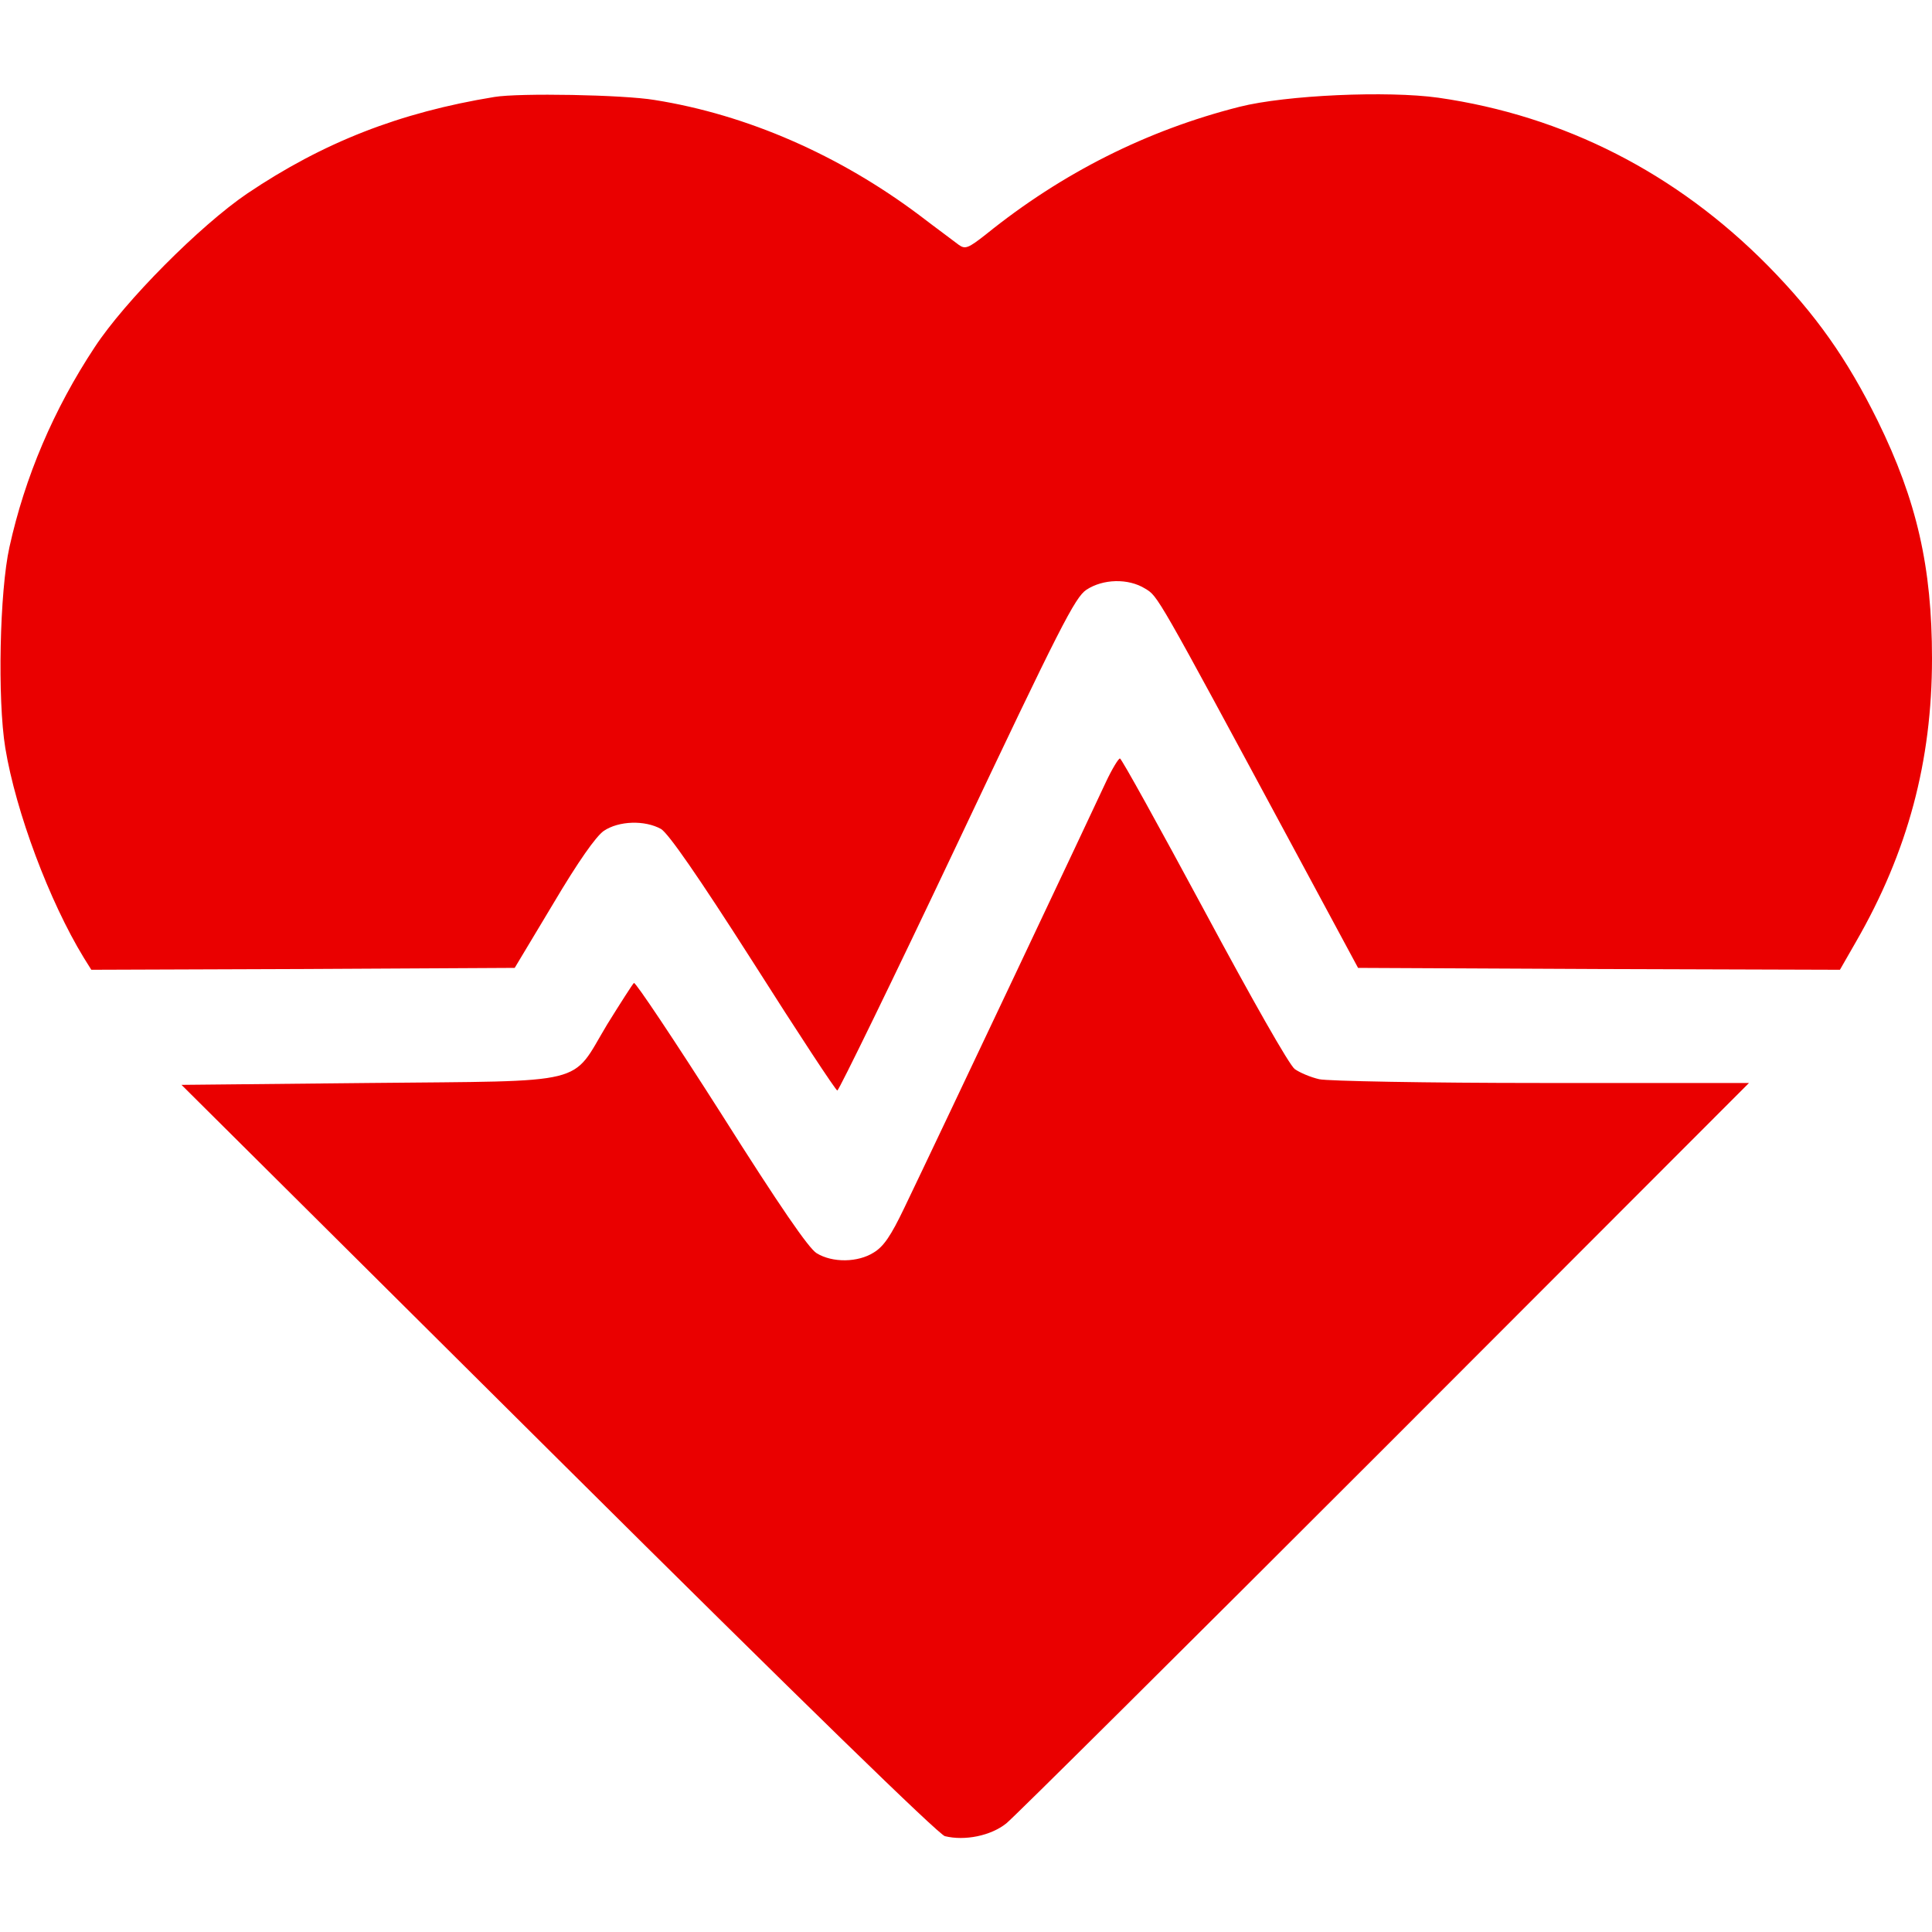
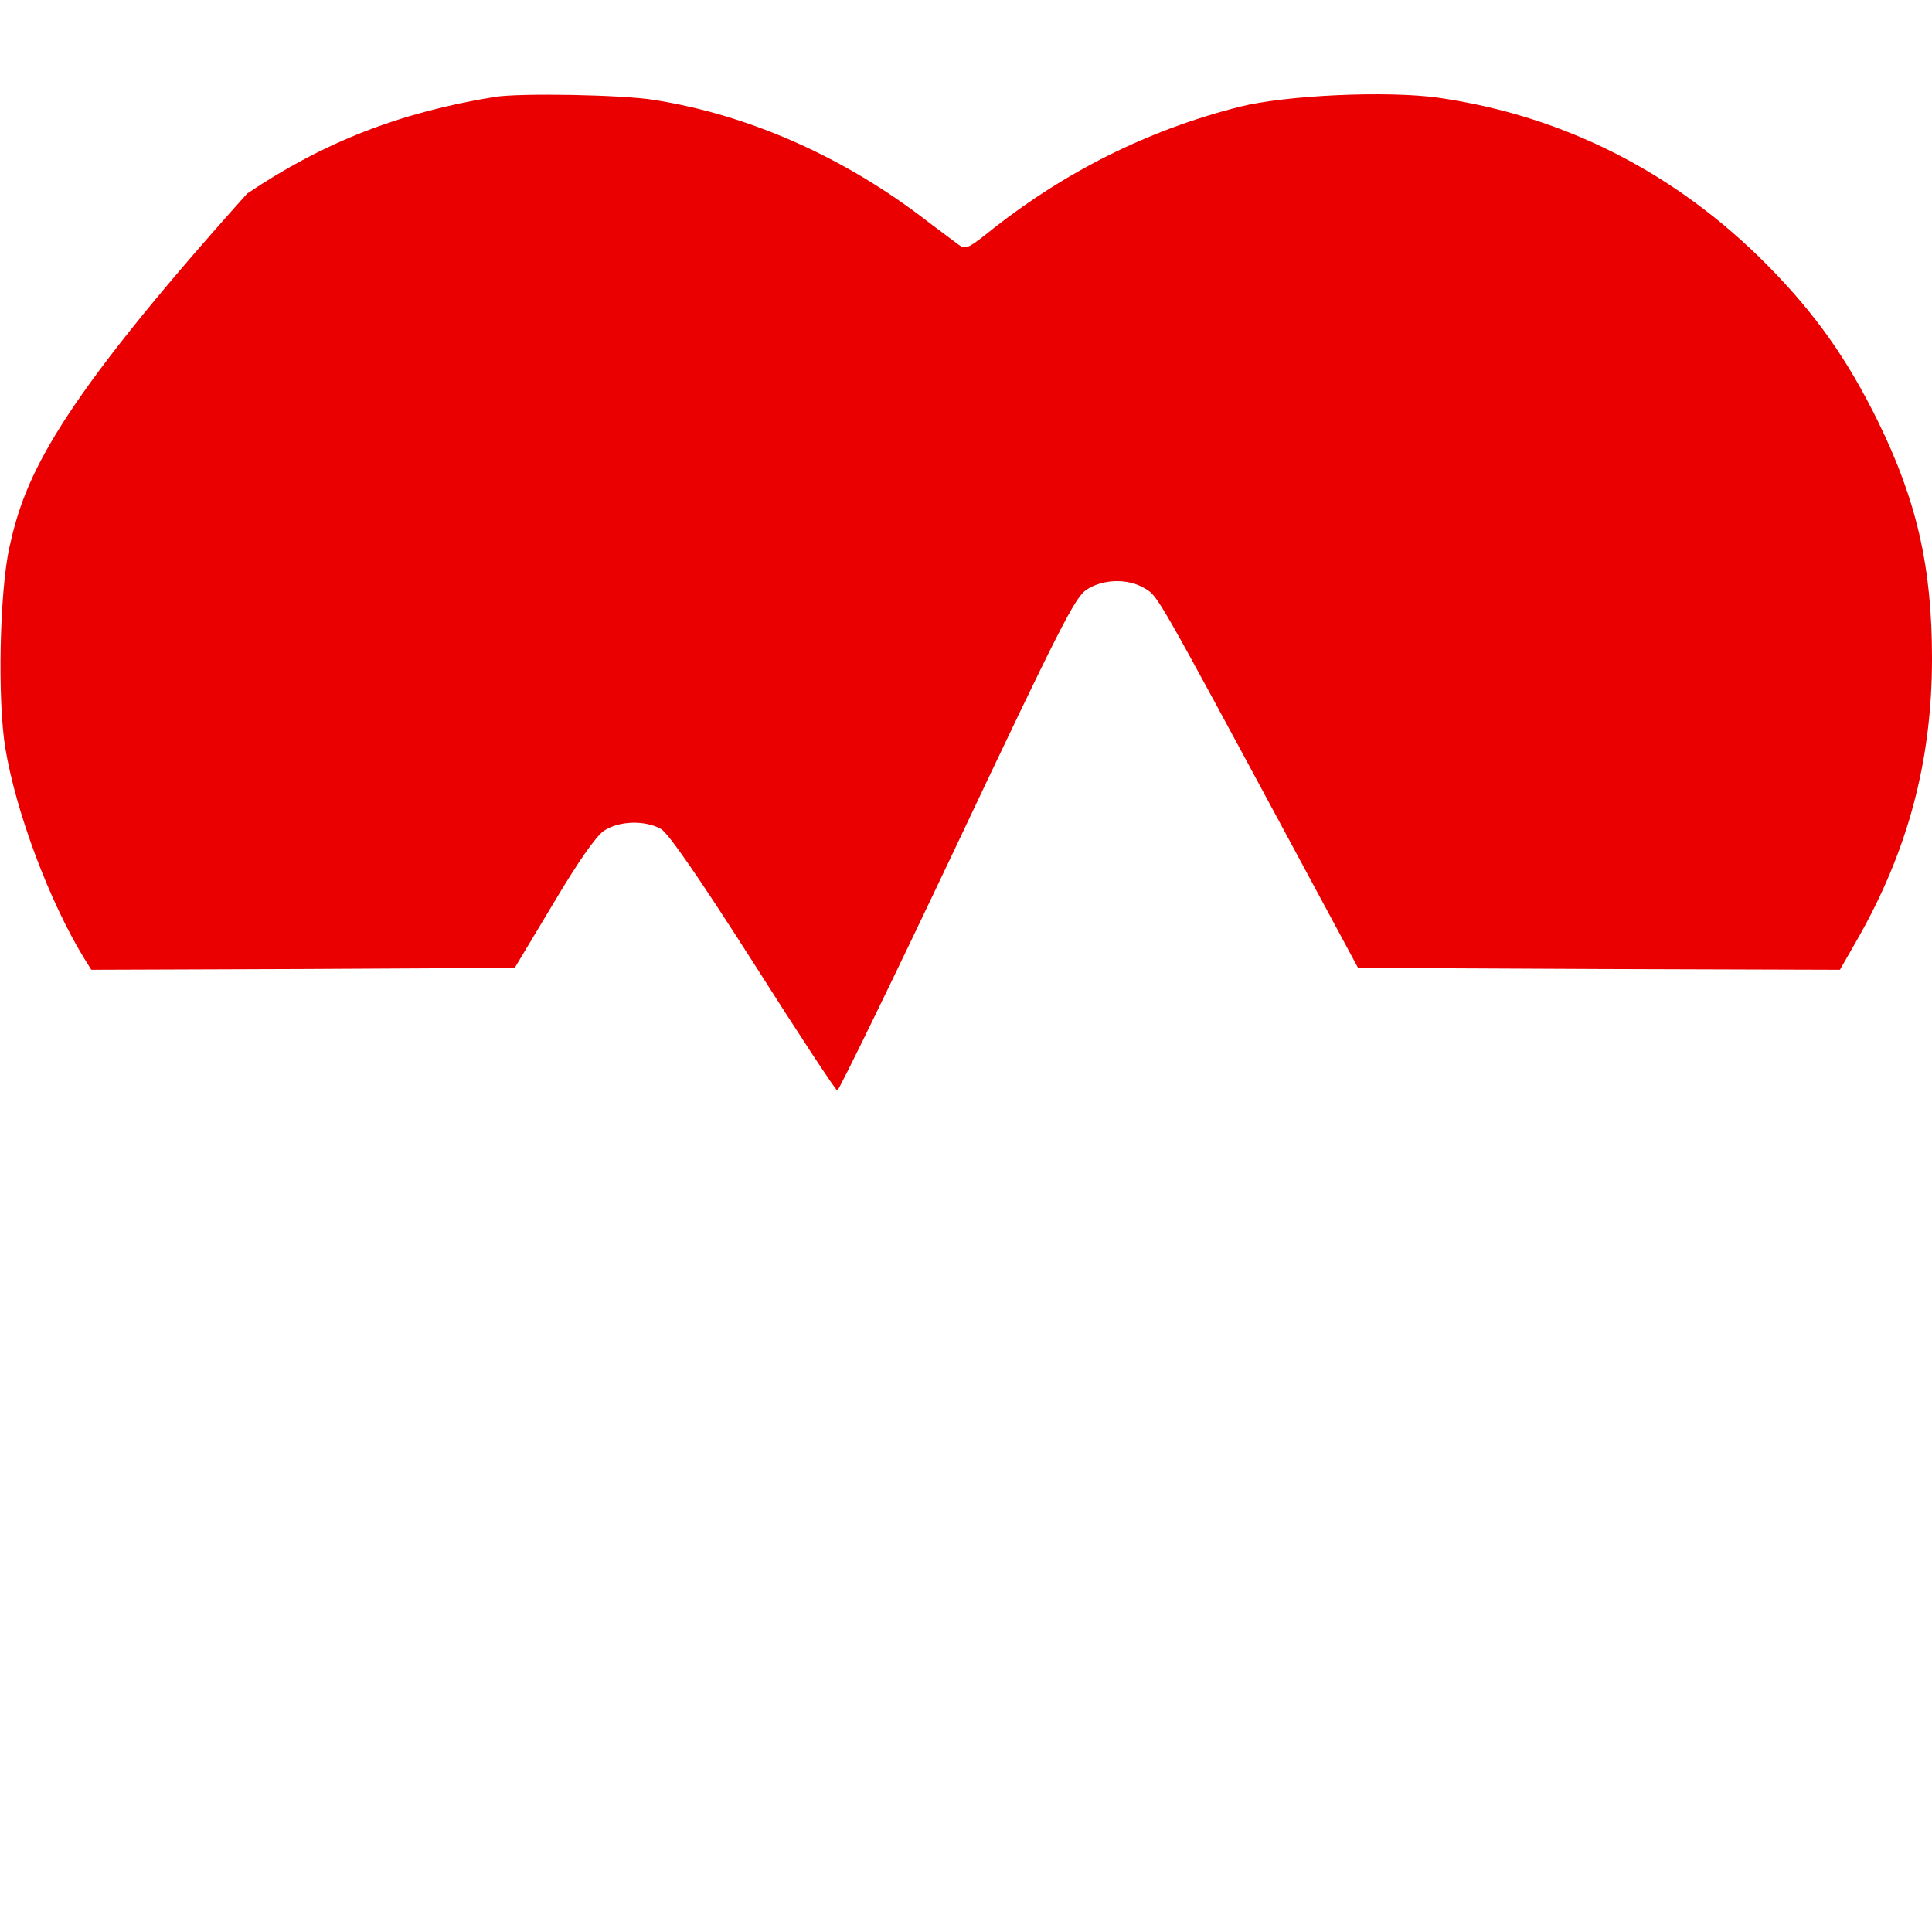
<svg xmlns="http://www.w3.org/2000/svg" width="512" height="512" viewBox="0 0 512 512" fill="none">
-   <path d="M131 25.7C105.9 29.8 85.7 37.7 65.5 51.3C53 59.8 33.1 79.8 25.1 92C14.2 108.5 6.6 126.4 2.5 145C-0.1 156.7 -0.7 185.3 1.4 198.2C4.2 215.2 13.1 238.9 22.2 253.8L24.2 257L80.3 256.8L136.4 256.5L146.6 239.5C153.3 228.2 157.9 221.7 160 220.2C164 217.5 170.9 217.3 175.2 219.7C177.2 221 184.7 231.7 199.7 255.2C211.5 273.8 221.5 289 221.9 289C222.3 289 236.6 259.7 253.6 223.8C280.9 166.1 284.9 158.3 287.9 156.3C292.3 153.4 299 153.2 303.5 156C306.9 158.1 306.2 156.8 342.4 224L359.9 256.5L423.7 256.8L487.6 257L491.9 249.5C505.6 225.7 512 201.7 512 174.5C512 150.3 508 132.7 497.6 111.5C489.5 95.1 481.2 83.3 468.5 70.4C444.3 45.9 414.6 30.7 381.2 25.9C367.7 24 340.8 25.2 328.5 28.3C304 34.5 281.5 45.8 261.3 62.1C256.6 65.8 255.8 66.1 254.1 64.9C253.1 64.1 248.3 60.6 243.6 57C222.4 41.1 198 30.4 173.5 26.5C165.2 25.1 137.6 24.6 131 25.7Z" fill="#EA0000" />
-   <path d="M293.1 207.201C290.4 213.101 249.7 299.201 239.6 320.201C236.1 327.501 234.2 330.301 231.6 331.901C227.4 334.601 220.6 334.701 216.4 332.101C214.3 330.801 206.7 319.801 191.1 295.101C178.8 275.801 168.4 260.201 168 260.501C167.7 260.701 164.5 265.701 160.9 271.501C151.1 287.801 156.9 286.401 97.8 287.001L48.1 287.501L147.9 386.701C213.2 451.601 248.7 486.101 250.4 486.601C255.7 487.901 262.6 486.501 266.7 483.201C268.8 481.501 313.9 436.701 367 383.601L463.5 287.001H408.5C378.2 287.001 351.7 286.501 349.6 286.001C347.4 285.501 344.5 284.301 343.1 283.301C341.6 282.101 332.1 265.401 319.1 241.201C307.2 219.101 297.2 201.001 296.8 201.001C296.4 201.001 294.7 203.801 293.1 207.201Z" fill="#EA0000" />
+   <path d="M131 25.7C105.9 29.8 85.7 37.7 65.5 51.3C14.2 108.5 6.6 126.4 2.5 145C-0.1 156.7 -0.7 185.3 1.4 198.2C4.2 215.2 13.1 238.9 22.2 253.8L24.2 257L80.3 256.8L136.4 256.5L146.6 239.5C153.3 228.2 157.9 221.7 160 220.2C164 217.5 170.9 217.3 175.2 219.7C177.2 221 184.7 231.7 199.7 255.2C211.5 273.8 221.5 289 221.9 289C222.3 289 236.6 259.7 253.6 223.8C280.9 166.1 284.9 158.3 287.9 156.3C292.3 153.4 299 153.2 303.5 156C306.9 158.1 306.2 156.8 342.4 224L359.9 256.5L423.7 256.8L487.6 257L491.9 249.5C505.6 225.7 512 201.7 512 174.5C512 150.3 508 132.7 497.6 111.5C489.5 95.1 481.2 83.3 468.5 70.4C444.3 45.9 414.6 30.7 381.2 25.9C367.7 24 340.8 25.2 328.5 28.3C304 34.5 281.5 45.8 261.3 62.1C256.6 65.8 255.8 66.1 254.1 64.9C253.1 64.1 248.3 60.6 243.6 57C222.4 41.1 198 30.4 173.5 26.5C165.2 25.1 137.6 24.6 131 25.7Z" fill="#EA0000" />
</svg>